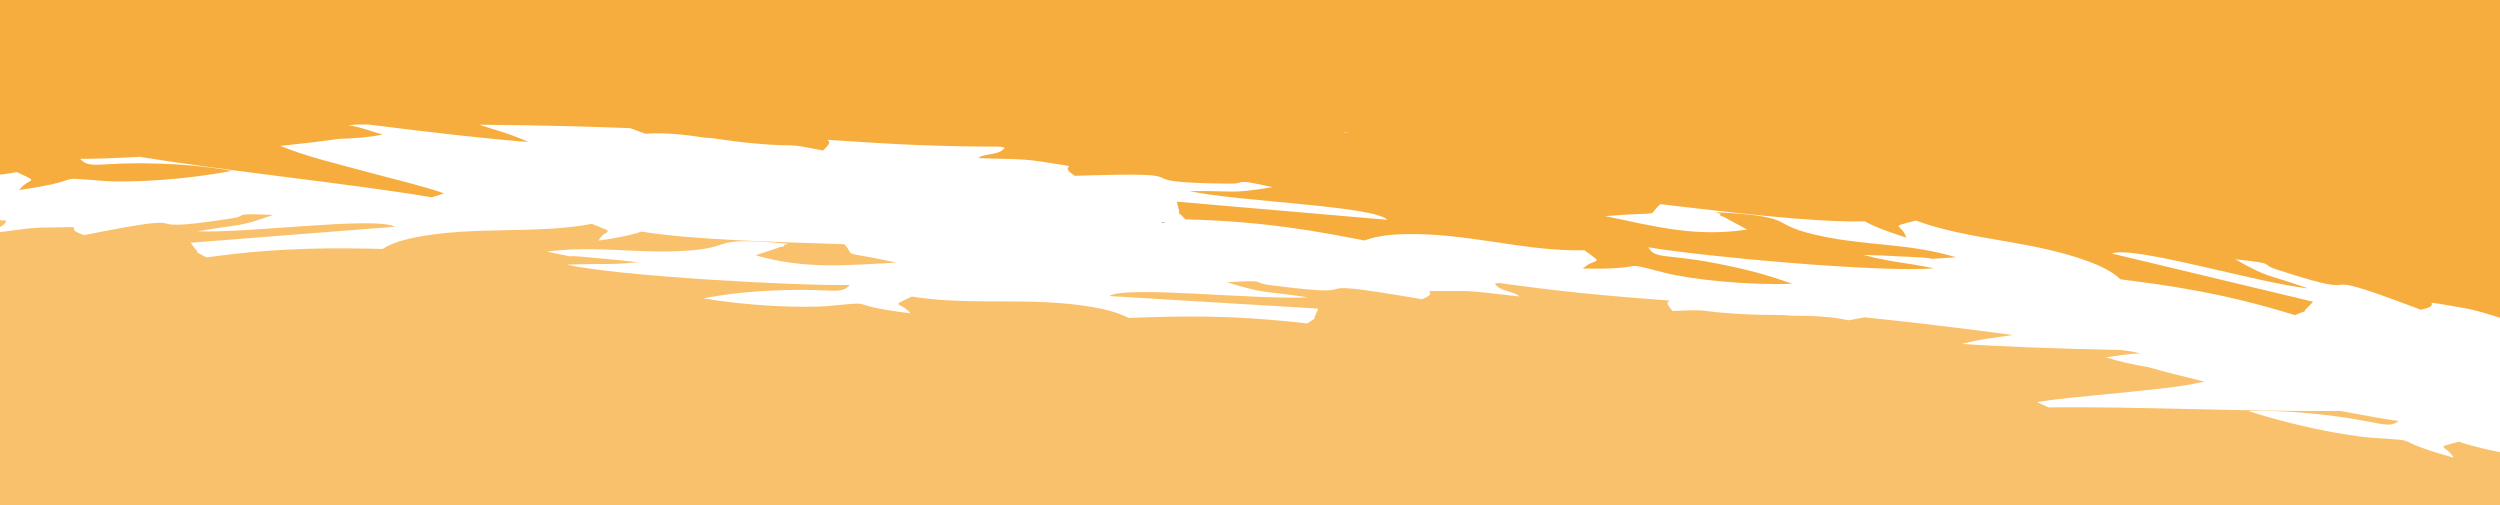
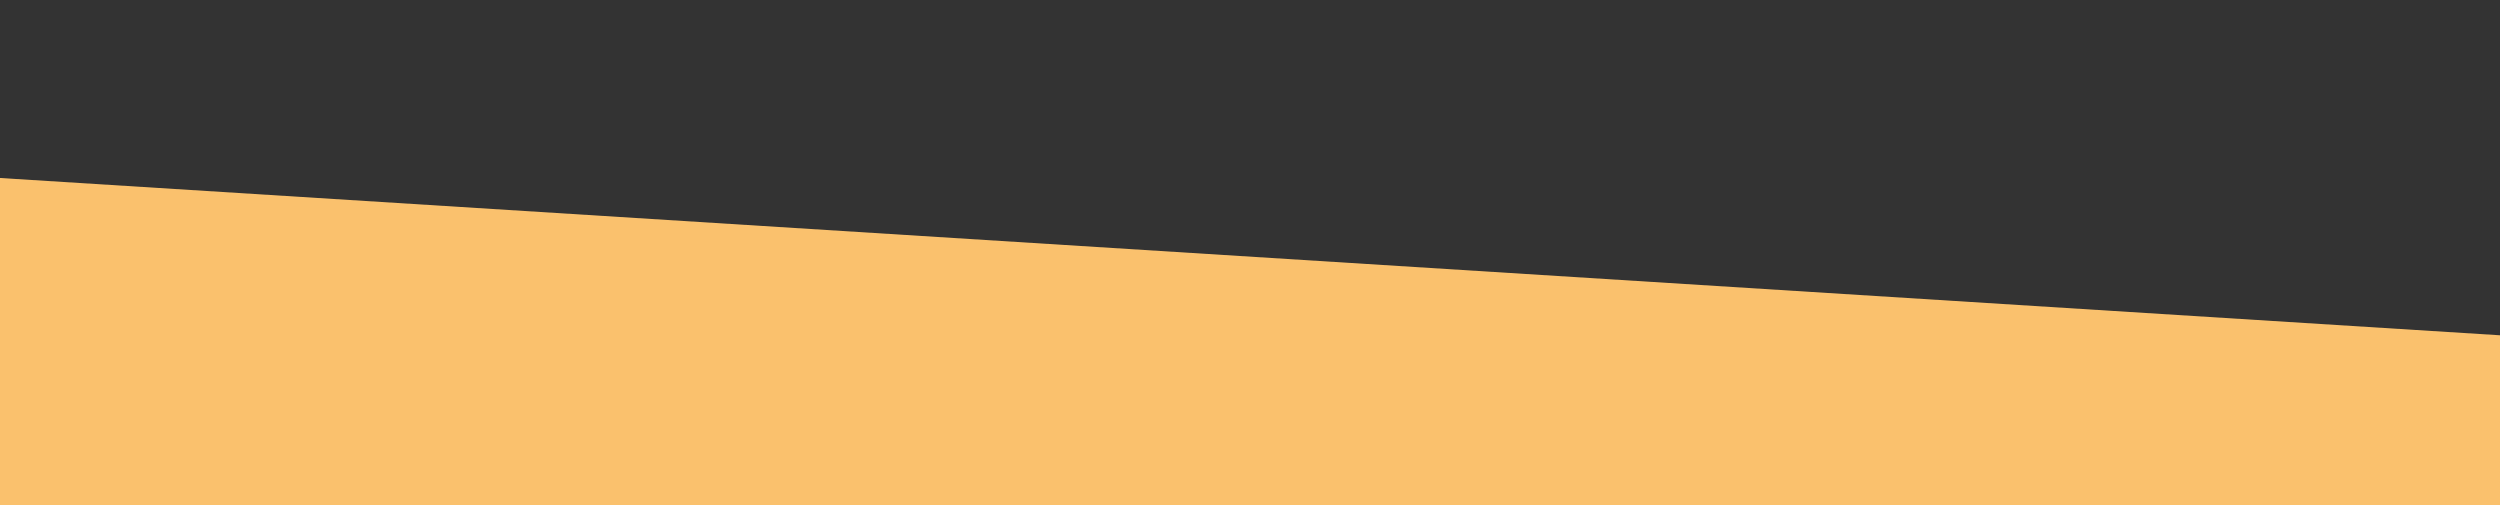
<svg xmlns="http://www.w3.org/2000/svg" id="Ebene_1" data-name="Ebene 1" viewBox="0 0 1920 388">
  <rect x="0" y="0" width="1920" height="388" fill="#333333" stroke="none" />
  <defs>
    <style>
      .cls-1 {
        fill: #fff;
      }

      .cls-1, .cls-2, .cls-3 {
        stroke-width: 0px;
      }

      .cls-1, .cls-3 {
        fill-rule: evenodd;
      }

      .cls-2 {
        fill: #fac16d;
      }

      .cls-3 {
        fill: #f7ad3d;
      }
    </style>
  </defs>
  <rect class="cls-2" x="-81.4" y="196.07" width="2041.44" height="270.78" transform="translate(22.67 -58.33) rotate(3.6)" />
-   <path class="cls-1" d="m1884.39,351.49c-53.01-14.9-20.59-12.61-60.64-15.13-22.1-1.38-65.9-10.28-97.05-20.78,19.79-.28,37.02.39,64.12,3.74,37.14,4.56,43.17,10.3,51.35,4-10.11-1.37-26.02-4.14-44.87-7.75-66.19.8-164.41-3.67-223.97-2.67-2.83-1.3-5.49-2.45-7.77-3.52-.38-.18-.77-.36-1.1-.52,16.69-2.97,39.08-4.54,54.28-6.2,37.35-3.94,50.74-4.56,74.36-9.56-15.88-3.79-30.6-7.57-42.86-11.04-11.9-2-23.16-4.49-32.81-7.62,18.22-2.71,22.74-3.2,27.07-2.81-2.29-.62-4.14-1.04-5.69-1.4-3.13-.46-6.3-.94-9.38-1.38-45.86-.96-98.34-2.88-122.5-4.75,16.32-4.27,27.46-4.83,38.95-6.83-24.66-3.26-48.21-6.22-70.28-8.8-15.17-1.74-29.66-3.34-43.54-4.78l-12.25,2.28c-11.98-2.7-27.99-3.65-44.6-3.53-9.47-1.14-14.77.1-40.78-1.43-32.61-1.95-18.39-3.63-49.94-2.16-6.03-7.13-3.37-6.47-2.32-7.99-24.77-1.9-47.6-3.72-69.44-5.99-21.04-2.18-41.26-4.74-61.15-7.5-1.3.04-2.45.13-3.43.24,2.35,6.02,16.55,6.44,18.38,10.04-16.8-1.69-31.92-4.17-44.21-4.15-43.66.08-12.07-1.03-30.17,6.31-109.43-18.77-25.75,1.16-117.76-11-13.47-1.79.4-4.08-32.24-2.04,31.68,9.52,25.61,6.06,62.2,11.55-38.8,2.22-139.85-9.28-152.49-.95l160.47,9.65c-.3.7-1.25,3.34-1.69,4.08-4.04,7.21,4.53-.49-6.71,7.35-59.41-7.03-101.37-5.64-137.09-4.24-5.92-3.09-14.37-6.13-27.89-8.42-48.28-8.22-92.86-.61-138.67-8.06-17.7,8.59-9.09,3.38-.9,12.92-54.17-6.73-22.6-9.49-61.53-5.8-21.5,2.06-65.5-.04-97.69-5.79,18.94-3.36,35.59-5.41,62.34-6.26,36.63-1.18,43.65,3.69,50.12-3.93-40.22.74-175.97-6.57-217.38-15.58,25.87-1.17,28.73.5,54.79-1.85l-14.33-1.59c-6.73-.68-15.13-1.37-20.83-1.97-30.99-3.22-1,2.16-34.89-4.63,36.06-4.7,65.18,1.05,99.99-.31,49.64-1.98,18.7-11.83,85.53-5.71-.7.56-4.41.48-3.27,1.33,1.11.79-2.6,1.02-3.28,1.23-.64.23-2.51.92-3.32,1.18l-15.32,5.06c37.93,11.07,70.37,7.58,108.28,5.67-45.58-9.97-30.29-2.84-40.06-14.15-49.4-1.66-116.32-3.18-155.87-9.71-3.52,1.24-9.87,3.56-32.96,6.95,5.03-9.65,15.33-4.62-5.14-12.88-43.24,8.21-90.17,1.4-135.64,10.4-12.73,2.51-20.17,5.67-25,8.87-36.1-.78-78.41-1.5-135.36,6.51-13.77-7.63-2.7-.09-9.09-7.16-.72-.79-2.52-3.39-3.04-4.11l156.86-12.29c-15.28-8.11-112.35,5.07-151.71,3.54,34.68-6.13,29.76-2.55,58.2-12.6-33.22-1.49-18.58.61-31.45,2.58-87.77,13.68-10.83-7.59-113.84,12.93-20.43-6.99,11.4-6.44-32.13-5.78-12.24.22-26.5,2.92-42.71,4.89.63-3.63,14.66-4.31,15.04-10.33-6.92-.5-21.01-.38-35.28.34L-8.48-181.62,1962.35-57.63l-25.67,407.96c-16.37-2.76-32.55-5.99-48.46-11.11-19.77,5.5-9.92,1.84-3.83,12.27Zm-993.16-180.77c1.21.04,2.43.08,3.62.15-1.18-.41-1.49-.4-3.62-.15Z" />
-   <path class="cls-3" d="m12.91,132.16c-16.73,3.09-33.41,4.12-50.2,4.61L4.43-306.27l1987.36,165.33-35.93,381.55c-14.13-2.93-28.16-5.21-35.15-5.71-.62,6.53,13.27,9.38,13.3,13.39-15.86-4.58-29.64-9.66-41.82-11.75-43.35-7.31-11.49-3.08-33.02,1.34-99.42-37.72-26.14-3.15-111.48-31.18-12.52-4.08,2.44-4.11-30.96-7.55,26.73,15.13,22.41,10.53,56,22.38-39.52-4.33-134.23-33.23-150.82-26.82l154.52,37.01c-.64.69-2.87,3.22-3.72,3.96-7.55,6.64,4.76.21-10.25,6.33-55.51-17.25-97.86-22.9-134.02-27.53-4.3-4.18-11.2-8.7-23.49-13.34-43.89-16.58-91.86-16.37-133.65-31.76-21.79,5.79-10.68,1.94-7.26,13.08-22.49-7.15-28.45-10.61-31.75-12.47-40.56,1.03-107.59-7.47-157.17-13.18-11.62,10.69,4.81,5.33-42.32,9.15,37.51,7.8,69.32,16.48,109,10.31l-14.45-7.78c-.77-.4-2.52-1.43-3.12-1.77-.66-.33-4.32-1.14-3.07-1.83,1.28-.74-2.44-1.21-3.04-1.92,67.7,3.55,35.19,9.45,84.41,19.12,34.51,6.75,64.53,4.97,99.74,15.5-34.94,2.17-4.13.92-35.58-.31-5.79-.22-14.29-.76-21.12-1.04l-14.56-.46c25.63,6.48,28.76,5.12,54.38,10.3-42.81,3.42-179.5-9.29-219.52-16.18,5.2,9.18,13,5,49.38,11.83,26.56,4.98,42.83,9.71,61.19,16.19-33.08,1.31-77.33-3.1-98.45-8.57-38.25-9.88-7.19-2.12-62.36-3.09,9.74-9.02,17.49-2.11,1.24-14.05-46.95,1.07-90.19-13.87-139.73-12.35-13.87.41-22.81,2.4-29.22,4.84-35.41-6.93-77.06-14.79-137.51-16.23-9.92-10.14-2.65-.56-5.48-8.93-.31-.87-.82-3.84-1.01-4.65l161.75,13.94c-11.25-10.89-114-13.83-152.35-22.1,37.42-.36,30.8,2.44,63.99-3-32.24-7.13-18.77-2.57-32.52-2.69-93.83-.86-7.02-9.63-119.33-6.02-16.84-10.64,14.5-4.66-29.06-11.36-12.26-1.89-27.76-1.5-44.8-2.23,2.42-3.6,16.65-1.9,20-8.02-.97-.27-2.1-.53-3.38-.78-20.3-.04-40.9-.35-62.26-1.19-22.17-.87-45.26-2.37-70.29-4.07.79,1.8,3.57,1.49-3.64,8.24-31.24-6.37-17.33-2.4-50.21-5.25-26.21-2.29-31.29-4.44-40.93-4.64-16.56-2.66-32.69-4.05-45.09-2.97l-11.85-4.31c-14.09-.56-28.82-1.04-44.24-1.47-22.45-.57-46.43-.95-71.58-1.18,11.14,3.9,22.16,6.19,37.74,13.26-24.42-1.65-77.12-7.53-123.04-13.45-3.14.01-6.39.04-9.59.07-1.6.15-3.53.32-5.91.64,4.38.24,8.82,1.45,26.55,7.13-10.14,1.92-21.8,2.89-34,3.23-12.81,1.87-28.11,3.72-44.59,5.39,22.74,8.97,36.01,11.67,72.63,21.57,14.91,4.08,36.99,9.17,53.16,14.9-.36.12-.77.25-1.18.39-2.46.81-5.31,1.64-8.34,2.61-59.28-10.1-158.04-20.19-223.96-31.08-19.41,1.03-35.75,1.59-46.06,1.54,7.12,8.02,14.09,2.76,51.91,3.48,27.58.51,44.89,2.4,64.6,5.7-32.83,6.59-78,9.53-100.29,7.66-40.39-3.36-7.64-.9-63.01,7.1,7.75-10.27,16.97-4.85-1.8-13.76Zm1019.14-30.62c1.2.11,2.42.25,3.63.4-2.09-.6-2.39-.66-3.63-.4Z" />
</svg>